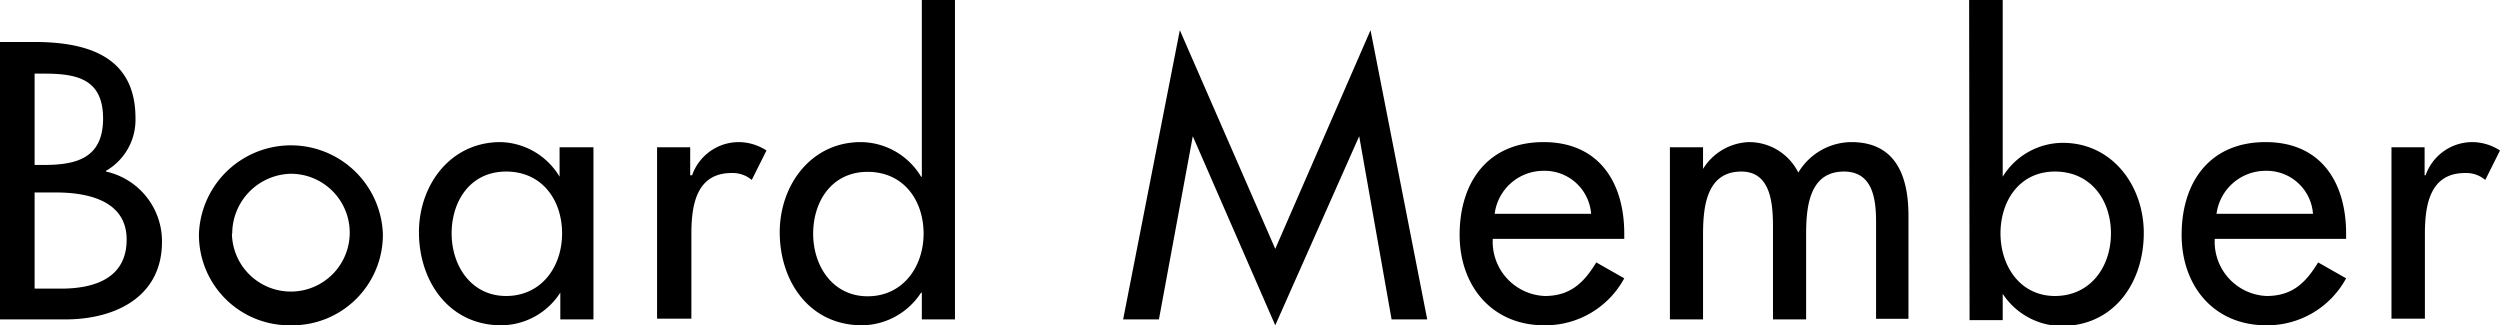
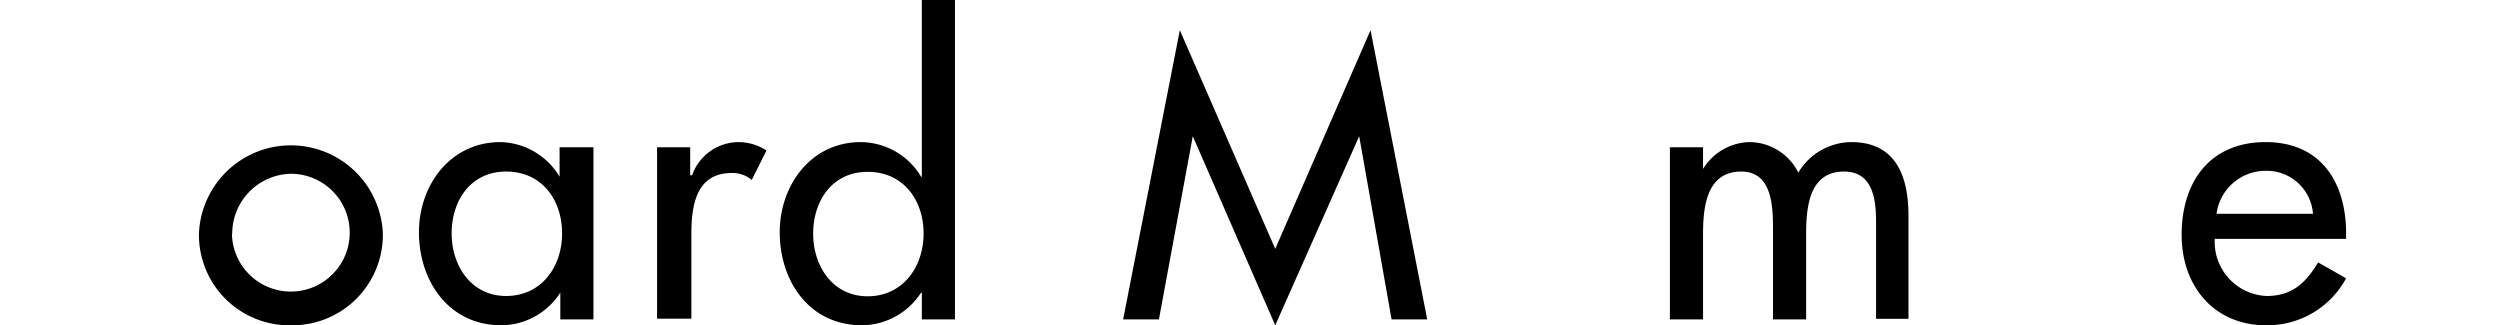
<svg xmlns="http://www.w3.org/2000/svg" viewBox="0 0 169.77 22.09">
  <g id="レイヤー_2" data-name="レイヤー 2">
    <g id="design">
      <g id="page-board-member">
-         <path d="M0,2.85H2.3c3.55,0,6.9.92,6.9,5.17a4,4,0,0,1-2,3.58v.05A4.85,4.85,0,0,1,11,16.42c0,3.78-3.23,5.27-6.55,5.27H0ZM2.35,11.2H3C5.17,11.2,7,10.75,7,8.05S5.2,5,3,5H2.35Zm0,8.4h1.8c2.17,0,4.45-.65,4.45-3.33s-2.7-3.2-4.8-3.2H2.35Z" />
        <path d="M26,15.87a6.15,6.15,0,0,1-6.25,6.22,6.14,6.14,0,0,1-6.24-6.22,6.25,6.25,0,0,1,12.49,0Zm-10.25,0a4,4,0,1,0,4-4.07A4.07,4.07,0,0,0,15.77,15.87Z" />
        <path d="M40.3,21.69H38.05V19.87h0a4.8,4.8,0,0,1-4,2.22c-3.57,0-5.6-3-5.6-6.32,0-3.2,2.13-6.12,5.53-6.12A4.8,4.8,0,0,1,38,12h0V10H40.3Zm-2.13-5.84c0-2.28-1.37-4.2-3.8-4.2s-3.7,2-3.7,4.2S32,20.1,34.37,20.1,38.17,18.15,38.17,15.85Z" />
        <path d="M46.87,11.9H47a3.36,3.36,0,0,1,3.2-2.25,3.5,3.5,0,0,1,1.85.57l-1,2a2,2,0,0,0-1.37-.47c-2.43,0-2.73,2.25-2.73,4.15v5.74H44.62V10h2.25Z" />
        <path d="M62.6,19.87h-.05a4.84,4.84,0,0,1-4,2.22c-3.6,0-5.6-3-5.6-6.32,0-3.2,2.13-6.12,5.5-6.12A4.81,4.81,0,0,1,62.55,12h.05V0h2.25V21.69H62.6Zm.12-4c0-2.28-1.37-4.2-3.8-4.2s-3.7,2-3.7,4.2,1.33,4.25,3.7,4.25S62.72,18.15,62.72,15.85Z" />
        <path d="M81,9.25h0L78.7,21.69H76.27L80.12,2.05,86.6,16.9,93.07,2.05l3.85,19.64H94.5L92.3,9.25h0L86.6,22.09Z" />
-         <path d="M101.37,16.22a3.69,3.69,0,0,0,3.53,3.88c1.72,0,2.65-.88,3.5-2.28l1.9,1.08a6.09,6.09,0,0,1-5.43,3.19c-3.57,0-5.75-2.69-5.75-6.14,0-3.6,1.93-6.3,5.7-6.3s5.48,2.75,5.48,6.22v.35Zm6.68-1.7a3.16,3.16,0,0,0-3.23-2.92,3.34,3.34,0,0,0-3.32,2.92Z" />
        <path d="M115.65,11.47h0a3.82,3.82,0,0,1,3.1-1.82,3.73,3.73,0,0,1,3.37,2.07,4.23,4.23,0,0,1,3.6-2.07c3.08,0,3.88,2.4,3.88,5v7H127.4V15.07c0-1.5-.2-3.42-2.18-3.42-2.4,0-2.57,2.5-2.57,4.3v5.74H120.4V15.5c0-1.53-.08-3.85-2.15-3.85-2.4,0-2.6,2.47-2.6,4.3v5.74H113.4V10h2.25Z" />
-         <path d="M133.72,0H136V12H136a4.81,4.81,0,0,1,4.08-2.3c3.37,0,5.5,2.92,5.5,6.12,0,3.35-2,6.32-5.6,6.32a4.84,4.84,0,0,1-4-2.22H136v1.82h-2.25Zm9.63,15.85c0-2.28-1.38-4.2-3.8-4.2s-3.7,2-3.7,4.2,1.32,4.25,3.7,4.25S143.35,18.15,143.35,15.85Z" />
        <path d="M150.4,16.22a3.68,3.68,0,0,0,3.52,3.88c1.73,0,2.65-.88,3.5-2.28l1.9,1.08a6.09,6.09,0,0,1-5.42,3.19c-3.58,0-5.75-2.69-5.75-6.14,0-3.6,1.92-6.3,5.7-6.3s5.47,2.75,5.47,6.22v.35Zm6.67-1.7a3.15,3.15,0,0,0-3.22-2.92,3.36,3.36,0,0,0-3.33,2.92Z" />
-         <path d="M164.65,11.9h.07a3.36,3.36,0,0,1,3.2-2.25,3.5,3.5,0,0,1,1.85.57l-1,2a2,2,0,0,0-1.38-.47c-2.42,0-2.72,2.25-2.72,4.15v5.74H162.4V10h2.25Z" />
      </g>
    </g>
  </g>
</svg>